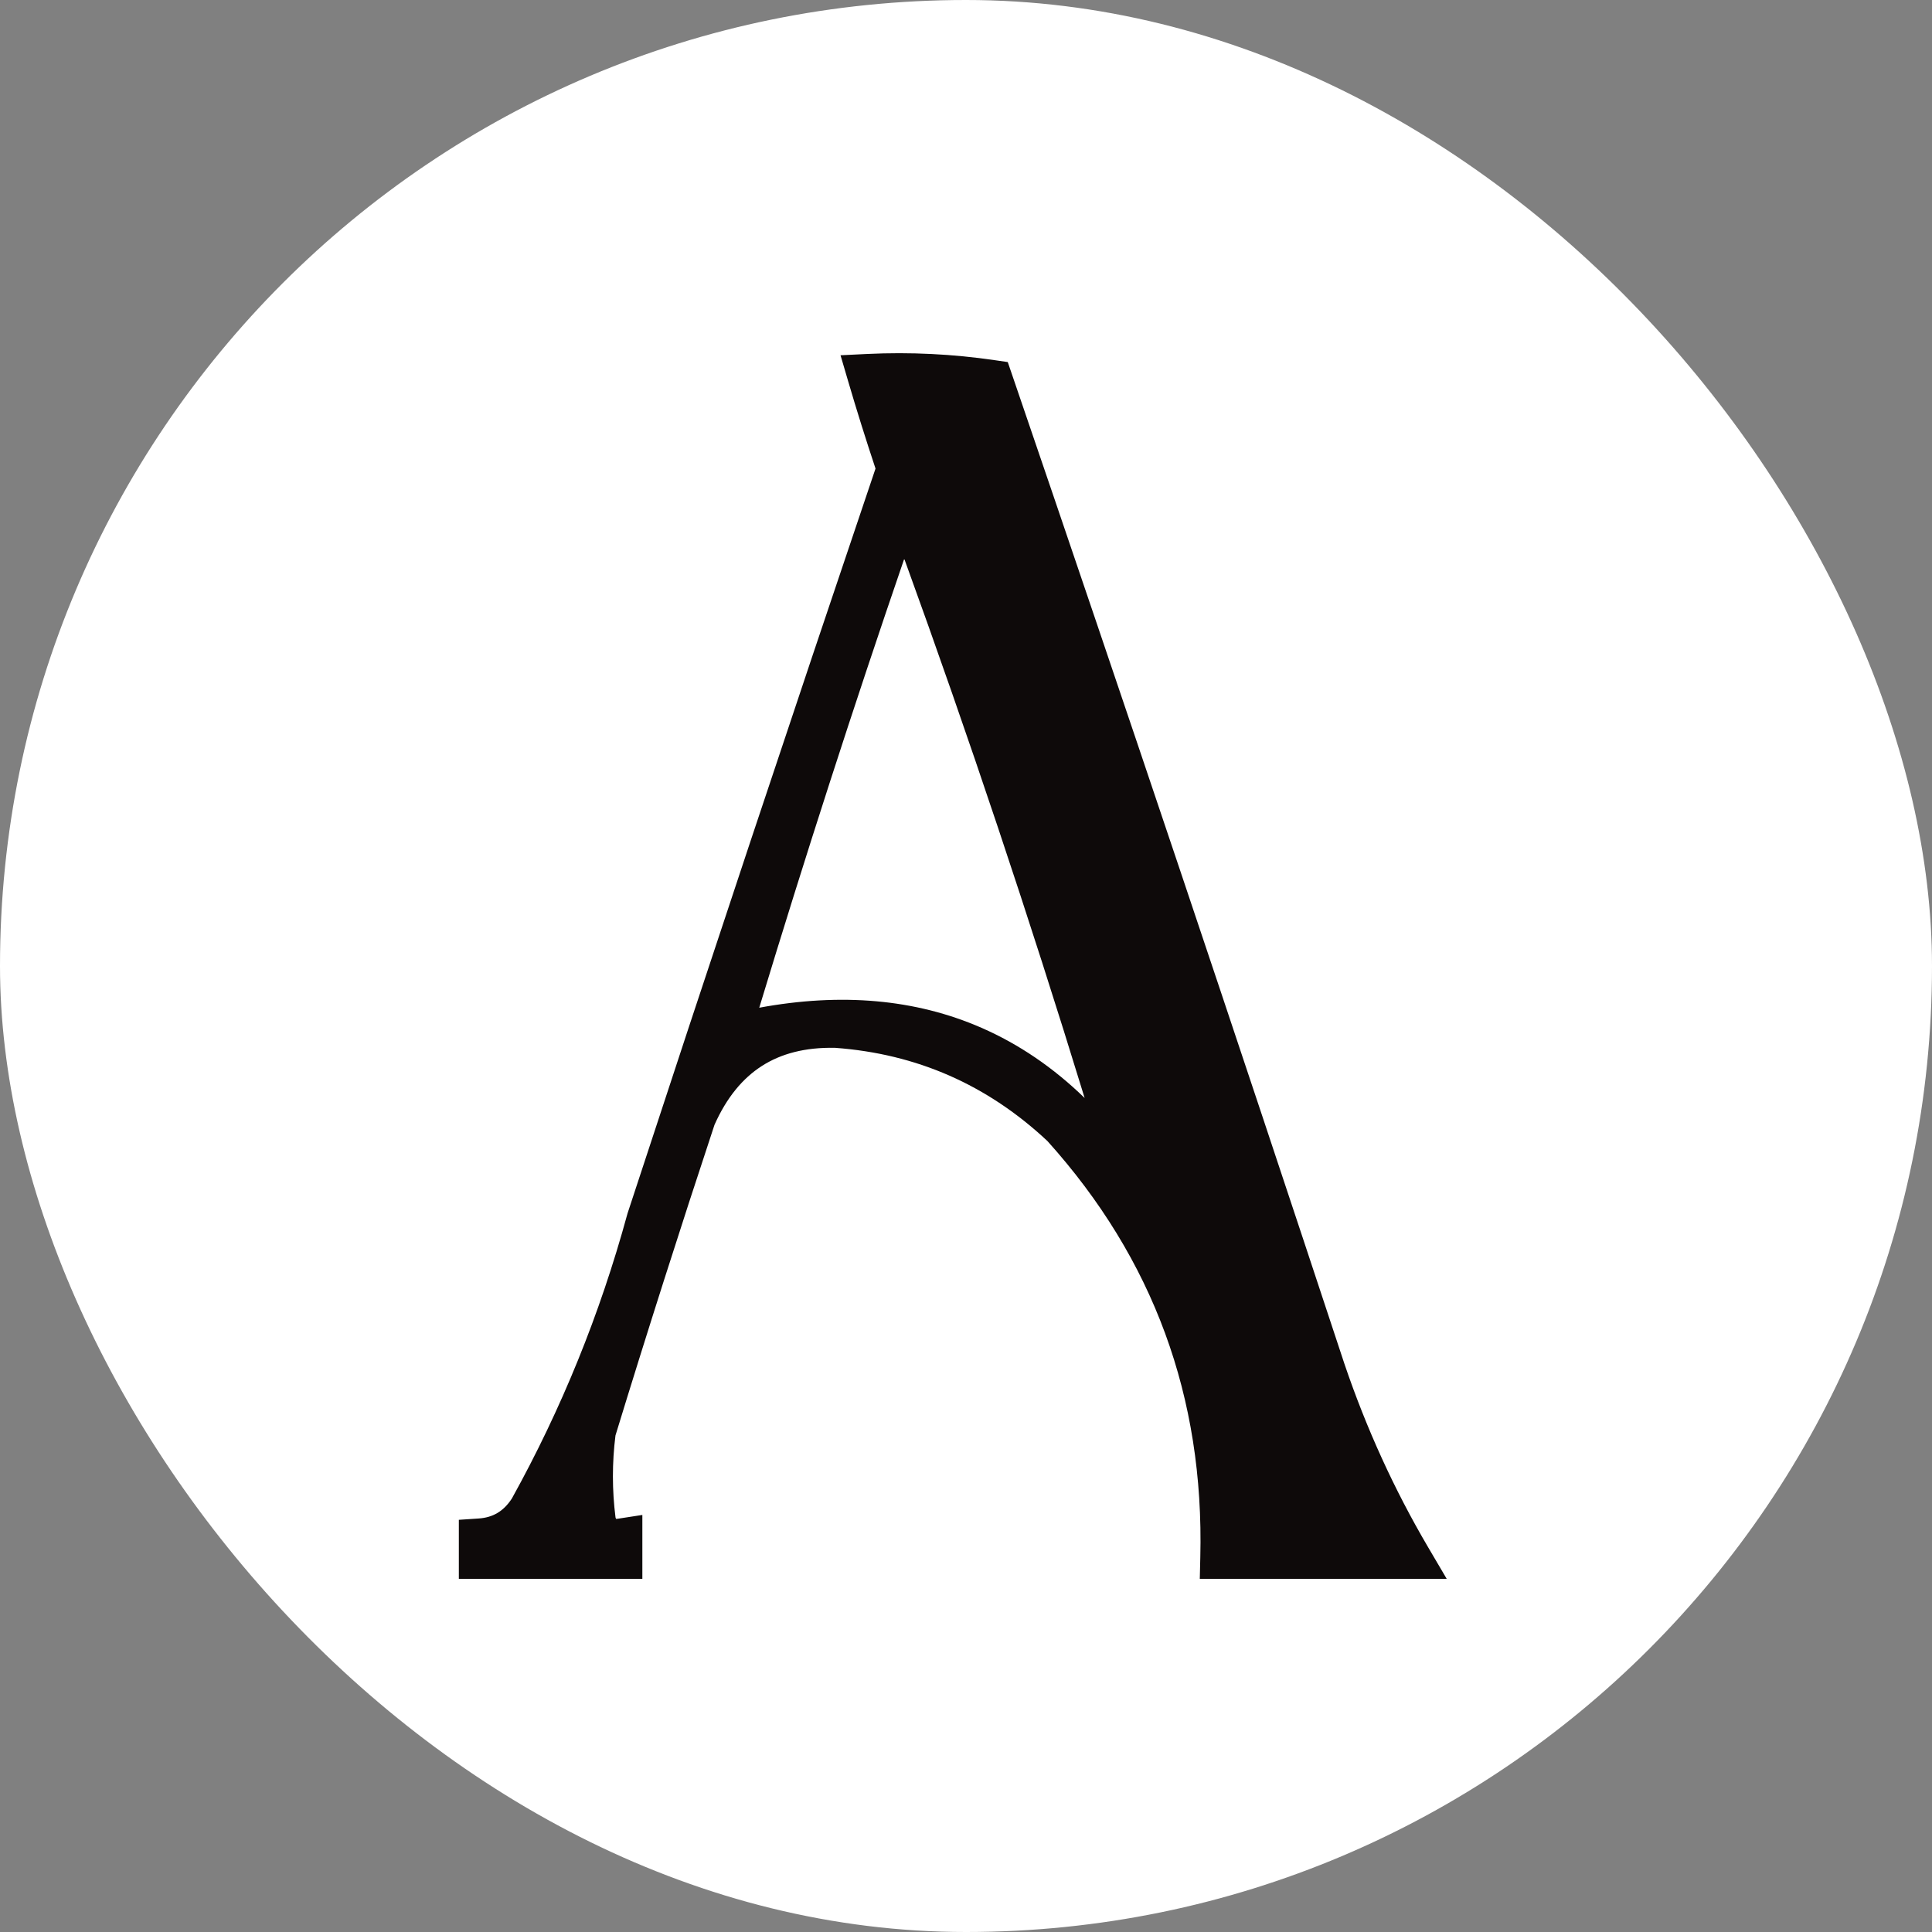
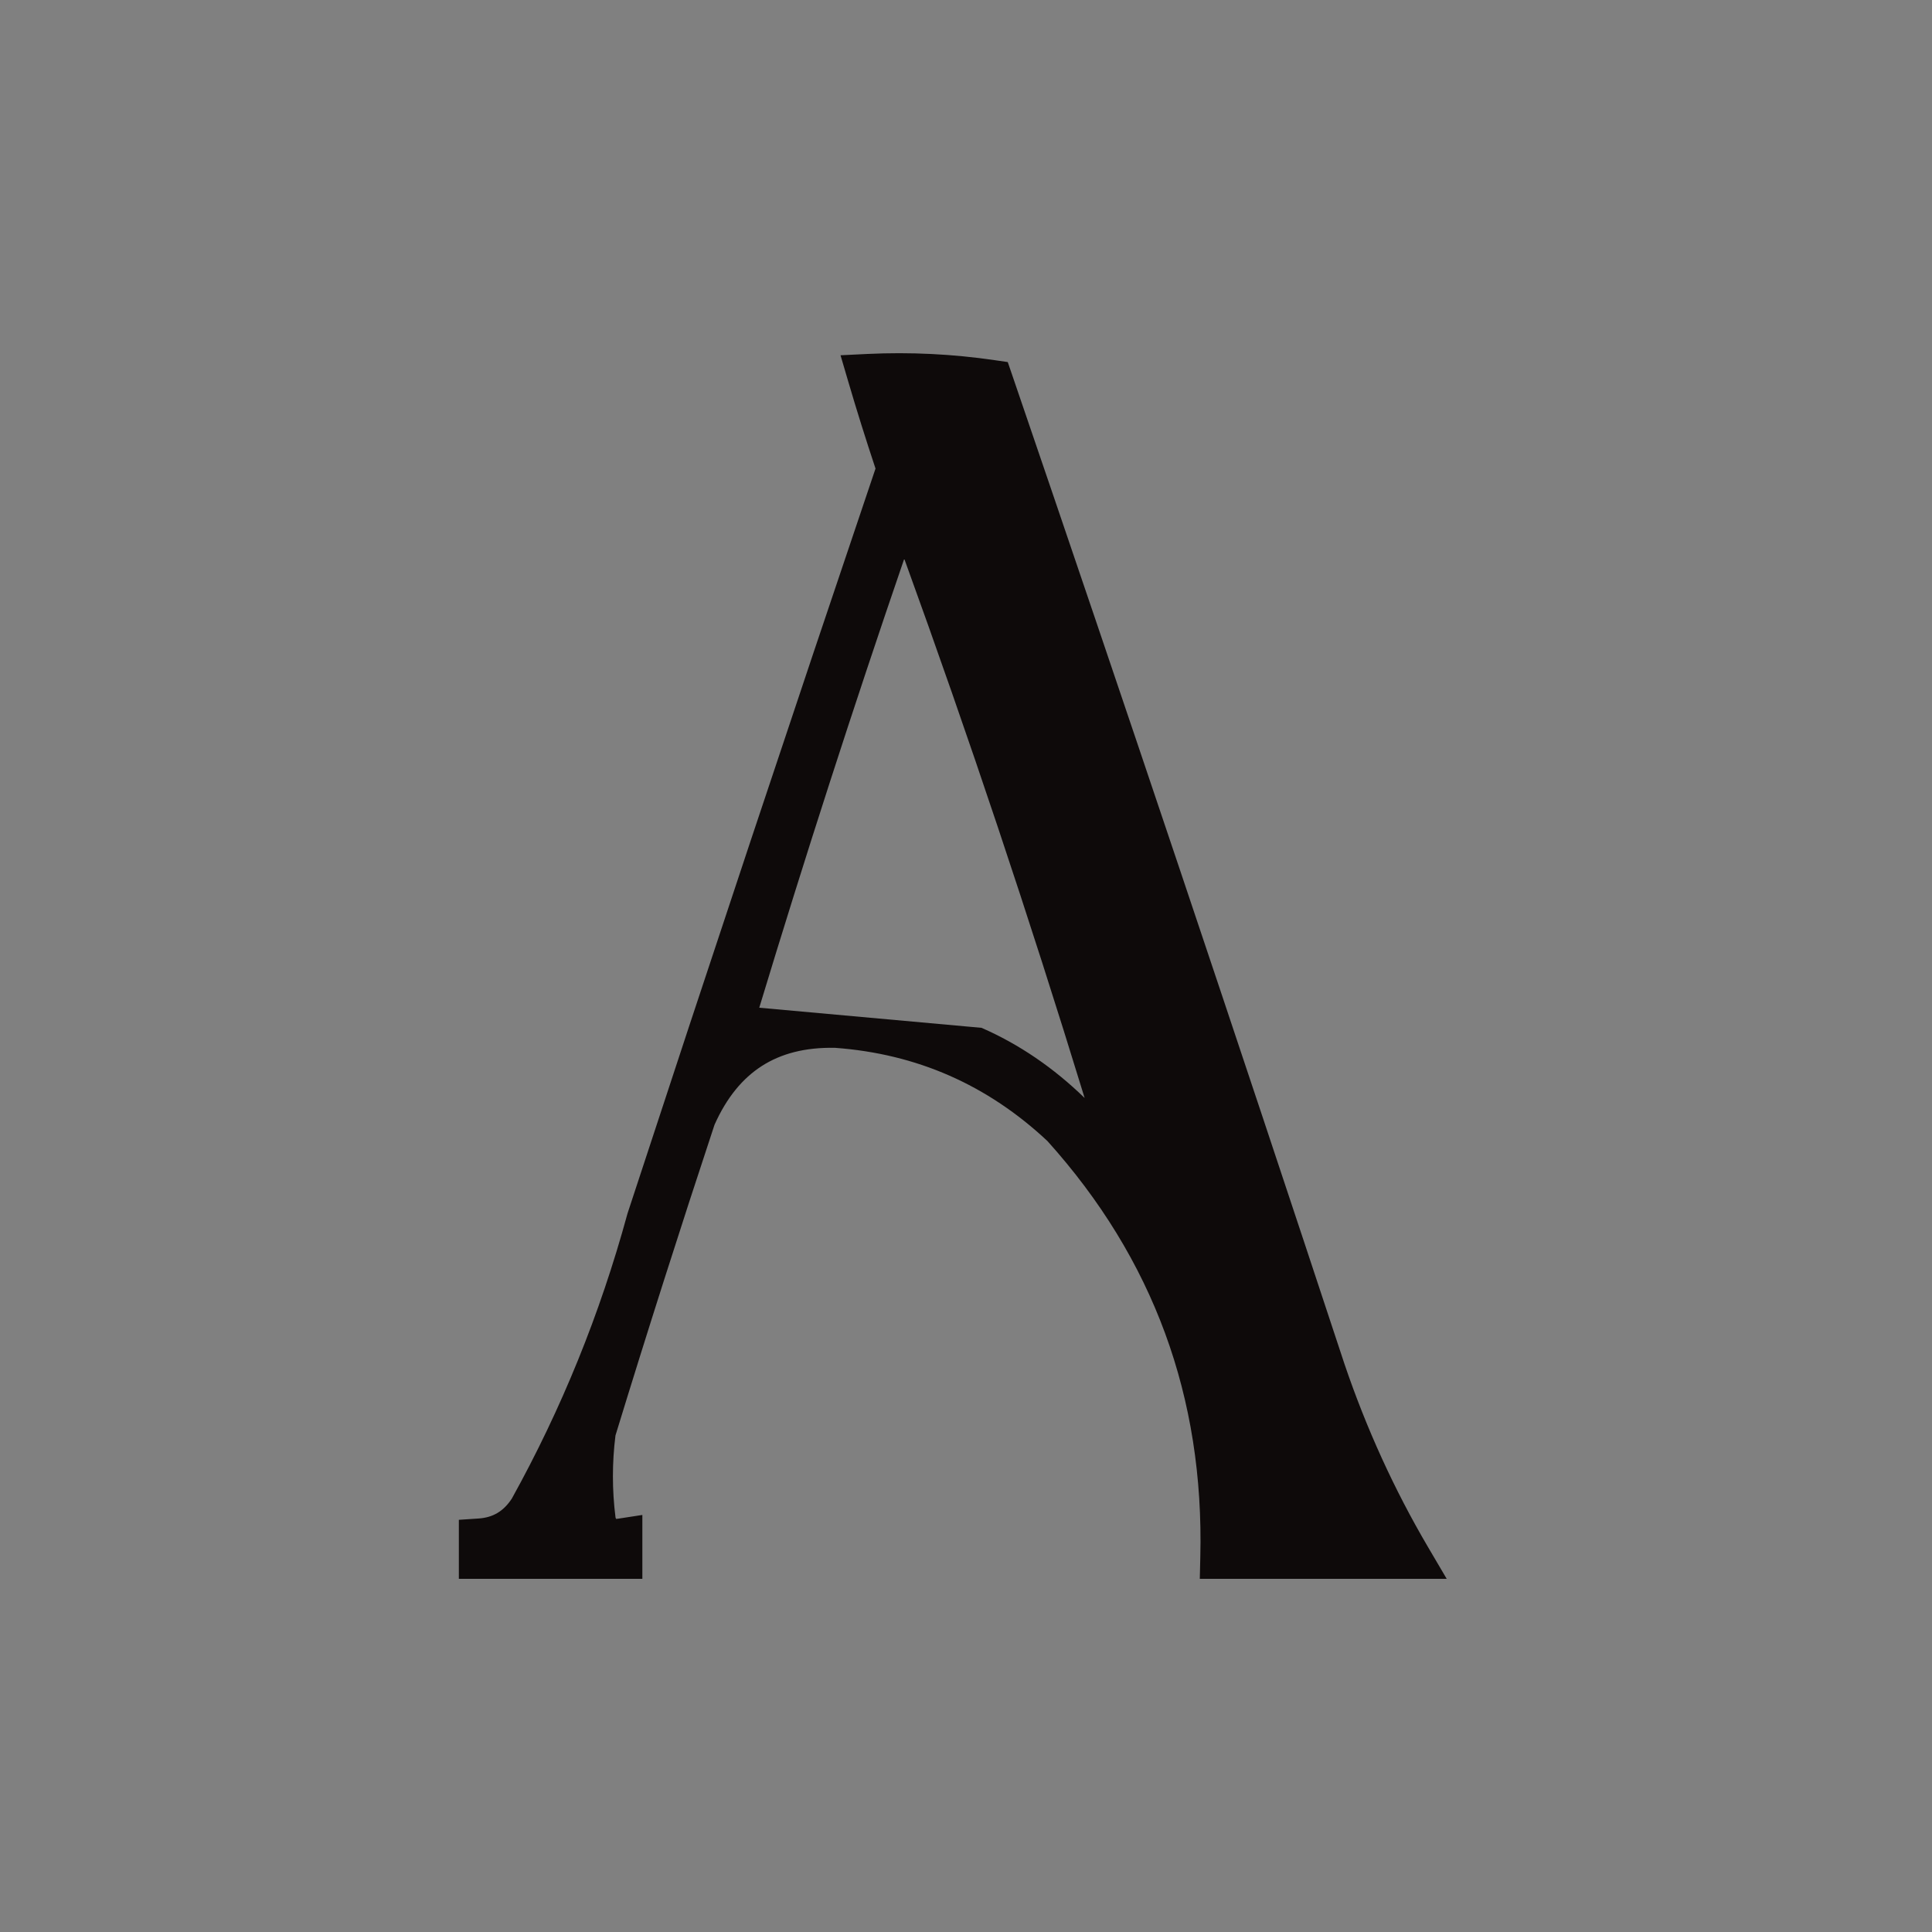
<svg xmlns="http://www.w3.org/2000/svg" version="1.1" width="1000" height="1000">
  <rect width="100%" height="100%" fill="#808080" stroke="none" />
  <g clip-path="url(#SvgjsClipPath1014)">
-     <rect width="1000" height="1000" fill="#ffffff" />
    <g transform="matrix(21.875,0,0,21.875,150,150)">
      <svg version="1.1" width="32" height="32">
        <svg width="32" height="32" viewBox="0 0 32 32" fill="none">
-           <path fill-rule="evenodd" clip-rule="evenodd" d="M13.666 1.518L13.031 1.549L13.21 2.158C13.413 2.851 13.63 3.541 13.859 4.23C11.877 10.092 9.921 15.966 7.993 21.849L7.989 21.861L7.986 21.873C7.339 24.239 6.428 26.482 5.254 28.601C5.055 28.906 4.804 29.05 4.467 29.073L4 29.104V30.5H8.342V28.989L7.765 29.078C7.745 29.081 7.73 29.082 7.719 29.082C7.715 29.073 7.711 29.062 7.707 29.048C7.625 28.401 7.625 27.754 7.706 27.108C8.459 24.649 9.241 22.199 10.049 19.758C10.338 19.109 10.716 18.657 11.169 18.366C11.624 18.074 12.192 17.922 12.901 17.936C14.836 18.078 16.505 18.811 17.927 20.142C20.434 22.928 21.637 26.201 21.544 29.988L21.532 30.5H27.374L26.931 29.747C26.133 28.389 25.474 26.945 24.955 25.416C22.374 17.594 19.751 9.788 17.087 1.999L16.988 1.71L16.686 1.666C15.684 1.519 14.677 1.47 13.666 1.518ZM11.108 16.987C12.186 13.431 13.329 9.89 14.539 6.364C16.069 10.578 17.491 14.831 18.807 19.123C18.07 18.407 17.257 17.852 16.368 17.463C14.804 16.779 13.043 16.63 11.108 16.987Z" fill="#0E0A0A" />
+           <path fill-rule="evenodd" clip-rule="evenodd" d="M13.666 1.518L13.031 1.549L13.21 2.158C13.413 2.851 13.63 3.541 13.859 4.23C11.877 10.092 9.921 15.966 7.993 21.849L7.989 21.861L7.986 21.873C7.339 24.239 6.428 26.482 5.254 28.601C5.055 28.906 4.804 29.05 4.467 29.073L4 29.104V30.5H8.342V28.989L7.765 29.078C7.745 29.081 7.73 29.082 7.719 29.082C7.715 29.073 7.711 29.062 7.707 29.048C7.625 28.401 7.625 27.754 7.706 27.108C8.459 24.649 9.241 22.199 10.049 19.758C10.338 19.109 10.716 18.657 11.169 18.366C11.624 18.074 12.192 17.922 12.901 17.936C14.836 18.078 16.505 18.811 17.927 20.142C20.434 22.928 21.637 26.201 21.544 29.988L21.532 30.5H27.374L26.931 29.747C26.133 28.389 25.474 26.945 24.955 25.416C22.374 17.594 19.751 9.788 17.087 1.999L16.988 1.71L16.686 1.666C15.684 1.519 14.677 1.47 13.666 1.518ZM11.108 16.987C12.186 13.431 13.329 9.89 14.539 6.364C16.069 10.578 17.491 14.831 18.807 19.123C18.07 18.407 17.257 17.852 16.368 17.463Z" fill="#0E0A0A" />
        </svg>
      </svg>
    </g>
  </g>
  <defs>
    <clipPath id="SvgjsClipPath1014">
      <rect width="1000" height="1000" x="0" y="0" rx="500" ry="500" />
    </clipPath>
  </defs>
</svg>